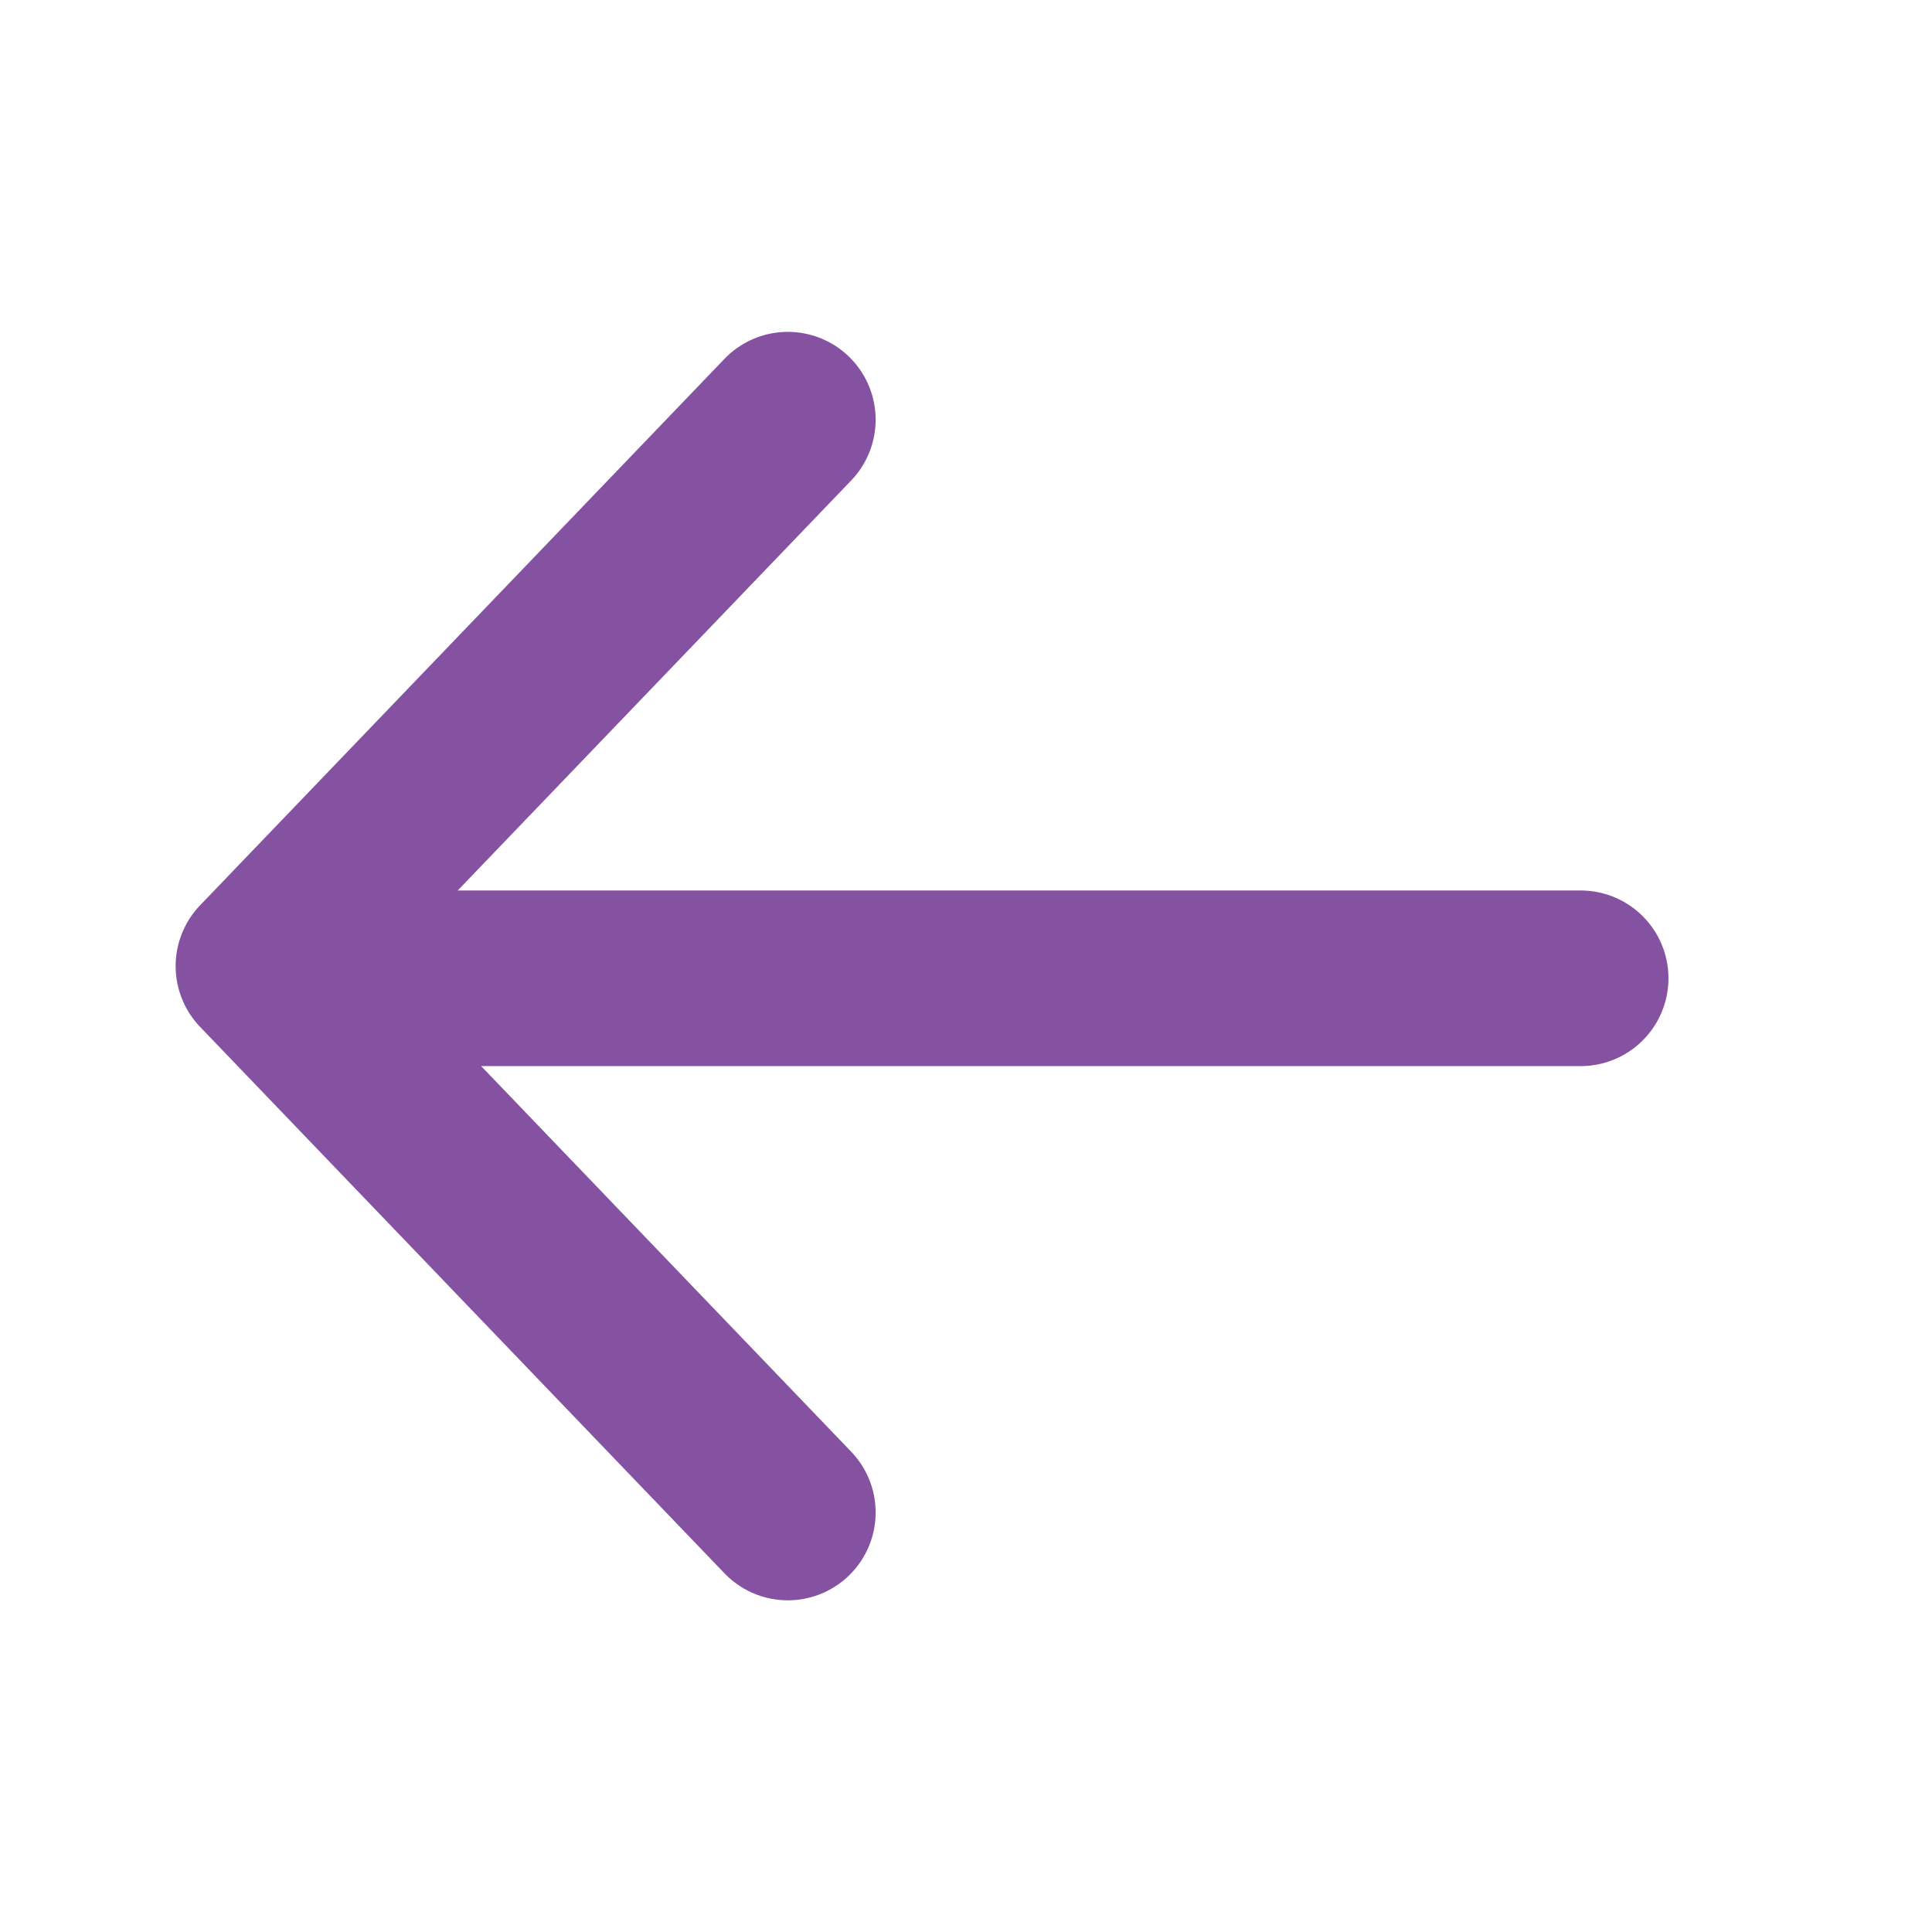
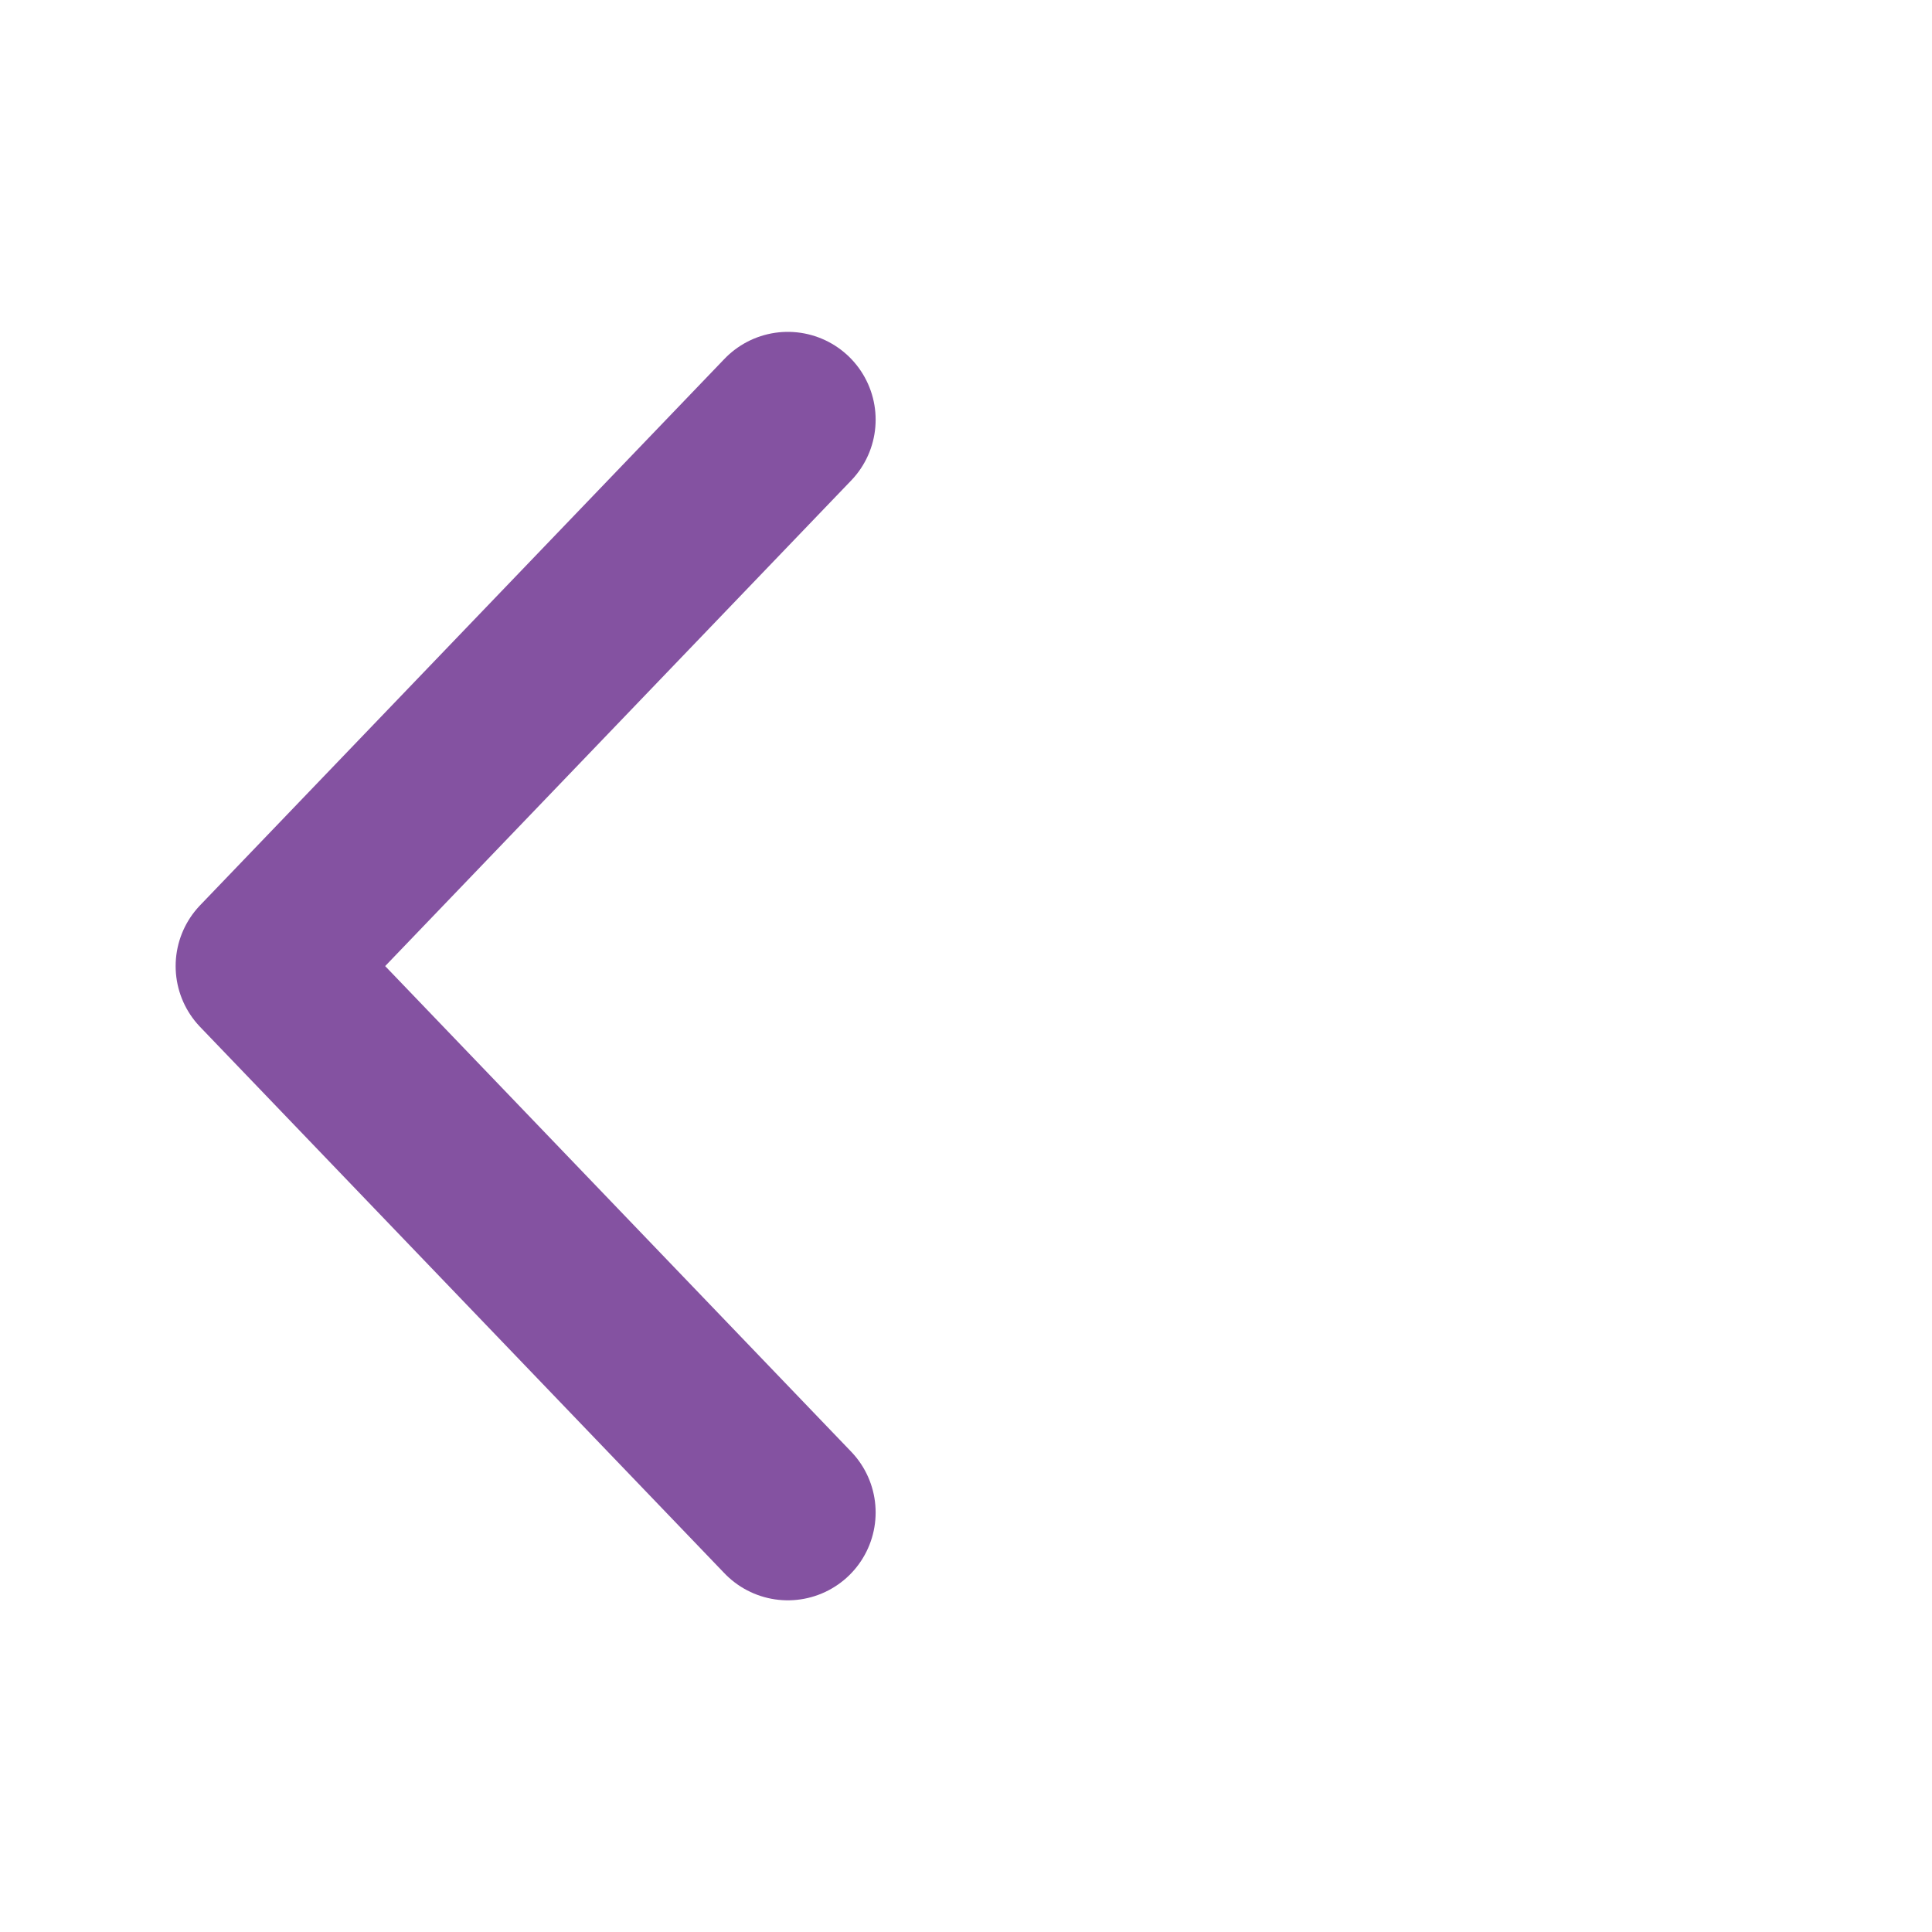
<svg xmlns="http://www.w3.org/2000/svg" width="22" height="22" viewBox="0 0 22 22" fill="none">
  <path d="M8.971 4.779L3 11.001L8.971 17.223" stroke="#8452A1" stroke-width="2" stroke-linecap="round" stroke-linejoin="round" />
-   <line x1="1" y1="-1" x2="14.763" y2="-1" transform="matrix(1 0 0 -1 3.236 10.14)" stroke="#8452A1" stroke-width="2" stroke-linecap="round" />
</svg>